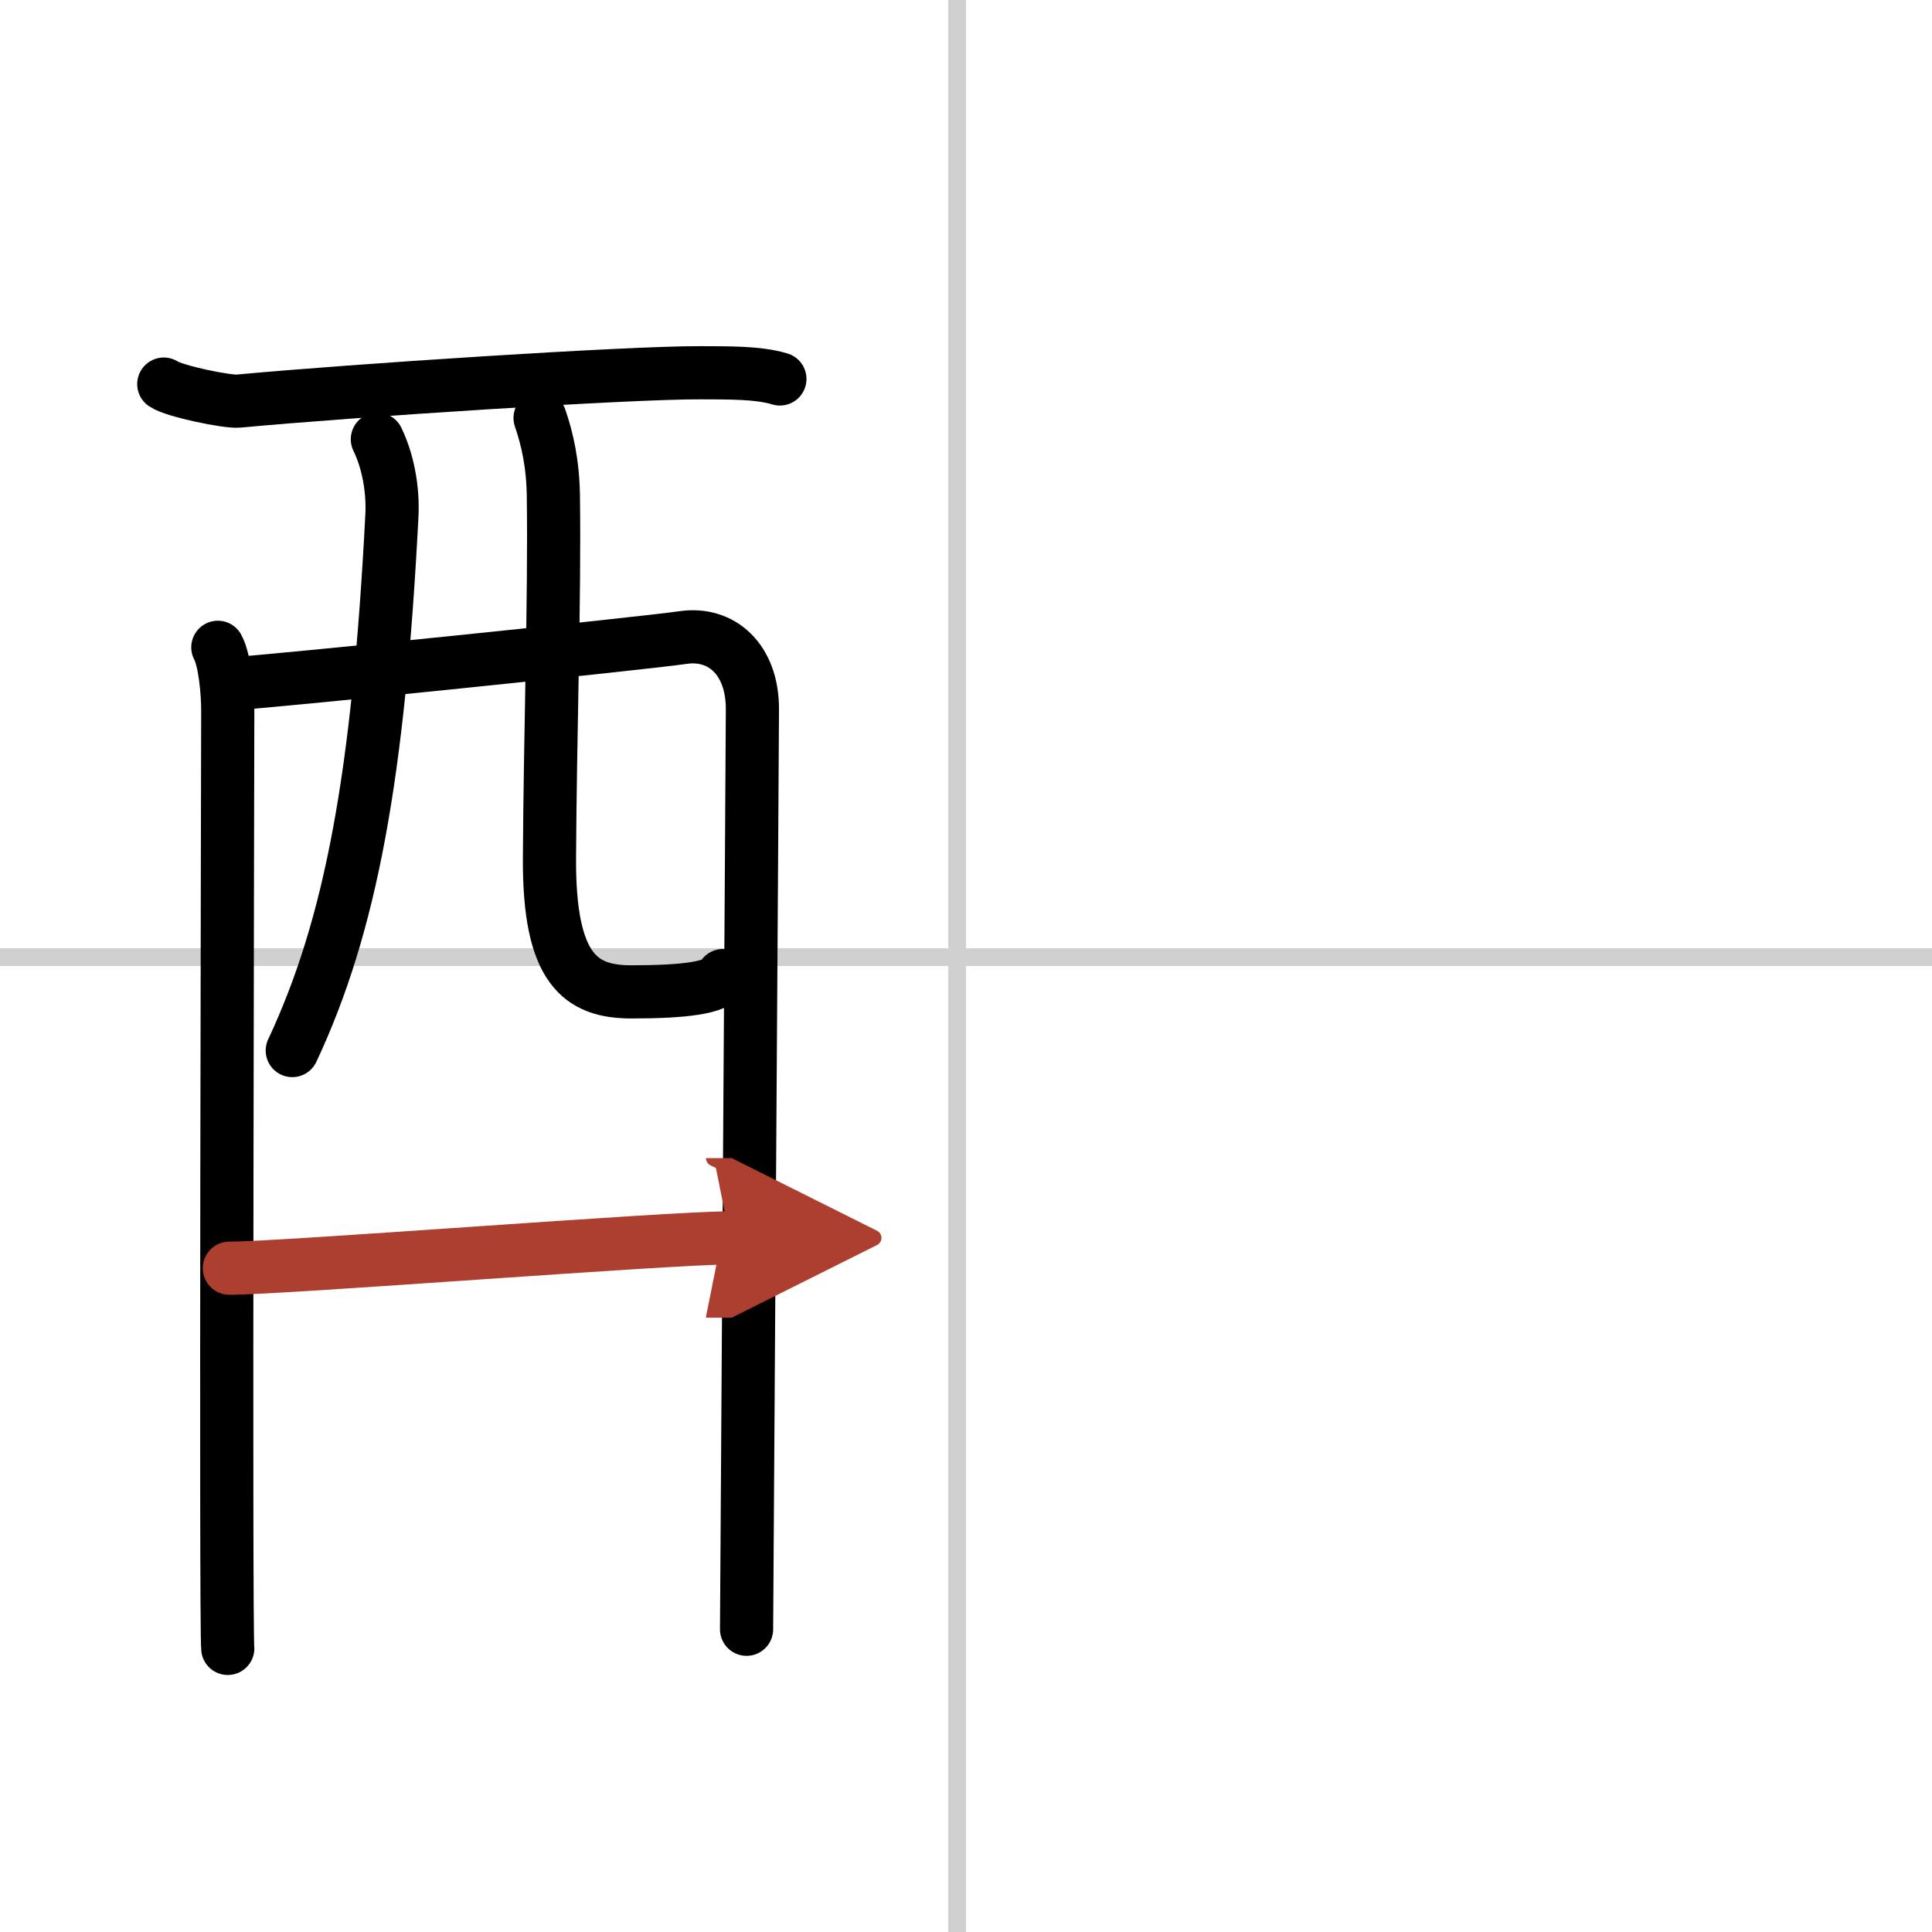
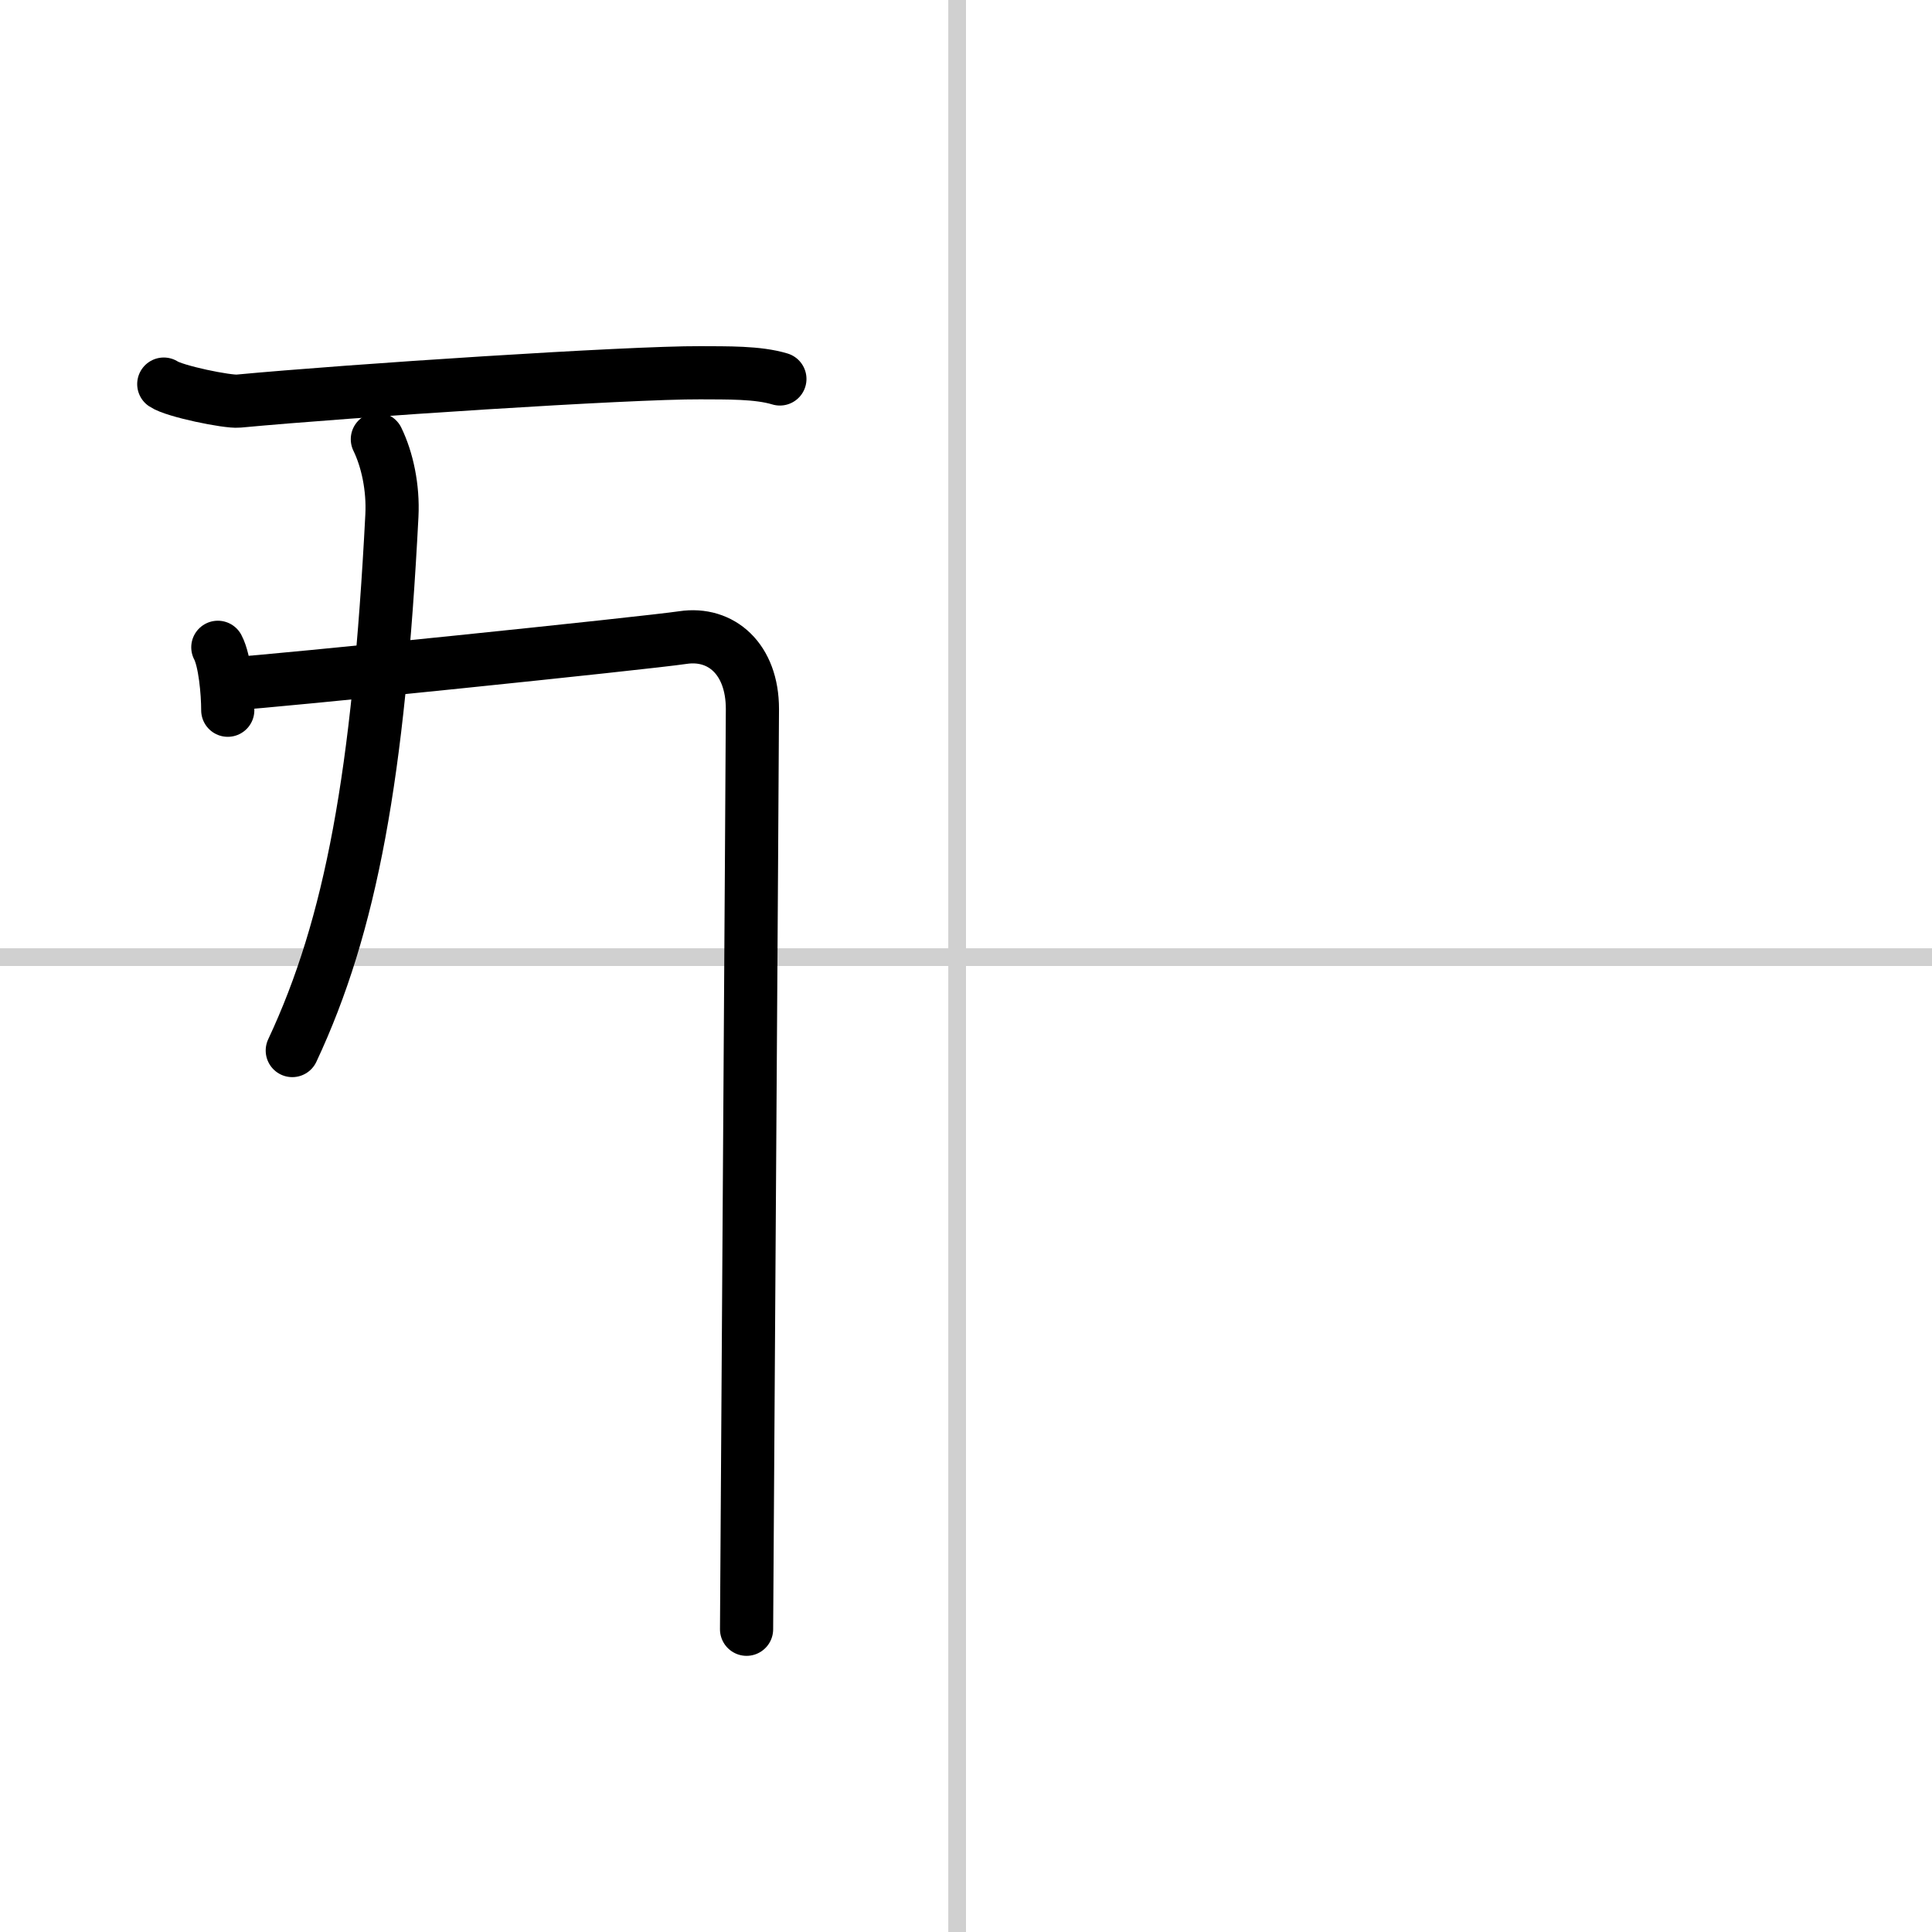
<svg xmlns="http://www.w3.org/2000/svg" width="400" height="400" viewBox="0 0 109 109">
  <defs>
    <marker id="a" markerWidth="4" orient="auto" refX="1" refY="5" viewBox="0 0 10 10">
      <polyline points="0 0 10 5 0 10 1 5" fill="#ad3f31" stroke="#ad3f31" />
    </marker>
  </defs>
  <g fill="none" stroke="#000" stroke-linecap="round" stroke-linejoin="round" stroke-width="3">
-     <rect width="100%" height="100%" fill="#fff" stroke="#fff" />
    <line x1="54" x2="54" y2="109" stroke="#d0d0d0" stroke-width="1" />
    <line x2="109" y1="54" y2="54" stroke="#d0d0d0" stroke-width="1" />
    <path d="m9.24 21.67c0.6 0.41 3.6 1.02 4.21 0.96 6.29-0.59 22.05-1.62 26.06-1.6 1.51 0.01 3.24-0.03 4.49 0.35" />
-     <path d="m12.29 36.52c0.4 0.75 0.56 2.55 0.56 3.55s-0.13 51.94 0 52.93" />
+     <path d="m12.29 36.52c0.4 0.75 0.56 2.55 0.56 3.55" />
    <path d="m13.04 38.58c2.28-0.12 23.42-2.3 25.49-2.61 2.15-0.32 3.92 1.2 3.92 4.03 0 1.58-0.33 51.18-0.33 51.92" />
    <path d="m21.29 24.78c0.56 1.15 0.9 2.73 0.82 4.31-0.75 14.6-2.3 23.1-5.62 30.18" />
-     <path d="m30.47 23.58c0.41 1.19 0.73 2.59 0.75 4.43 0.08 5.83-0.18 13.23-0.22 20.42-0.03 6.25 1.75 7.53 4.62 7.53 2.89 0 4.89-0.21 5.17-0.92" />
-     <path d="m12.94 71.55c3.09 0 24.75-1.71 28.24-1.71" marker-end="url(#a)" stroke="#ad3f31" />
  </g>
</svg>